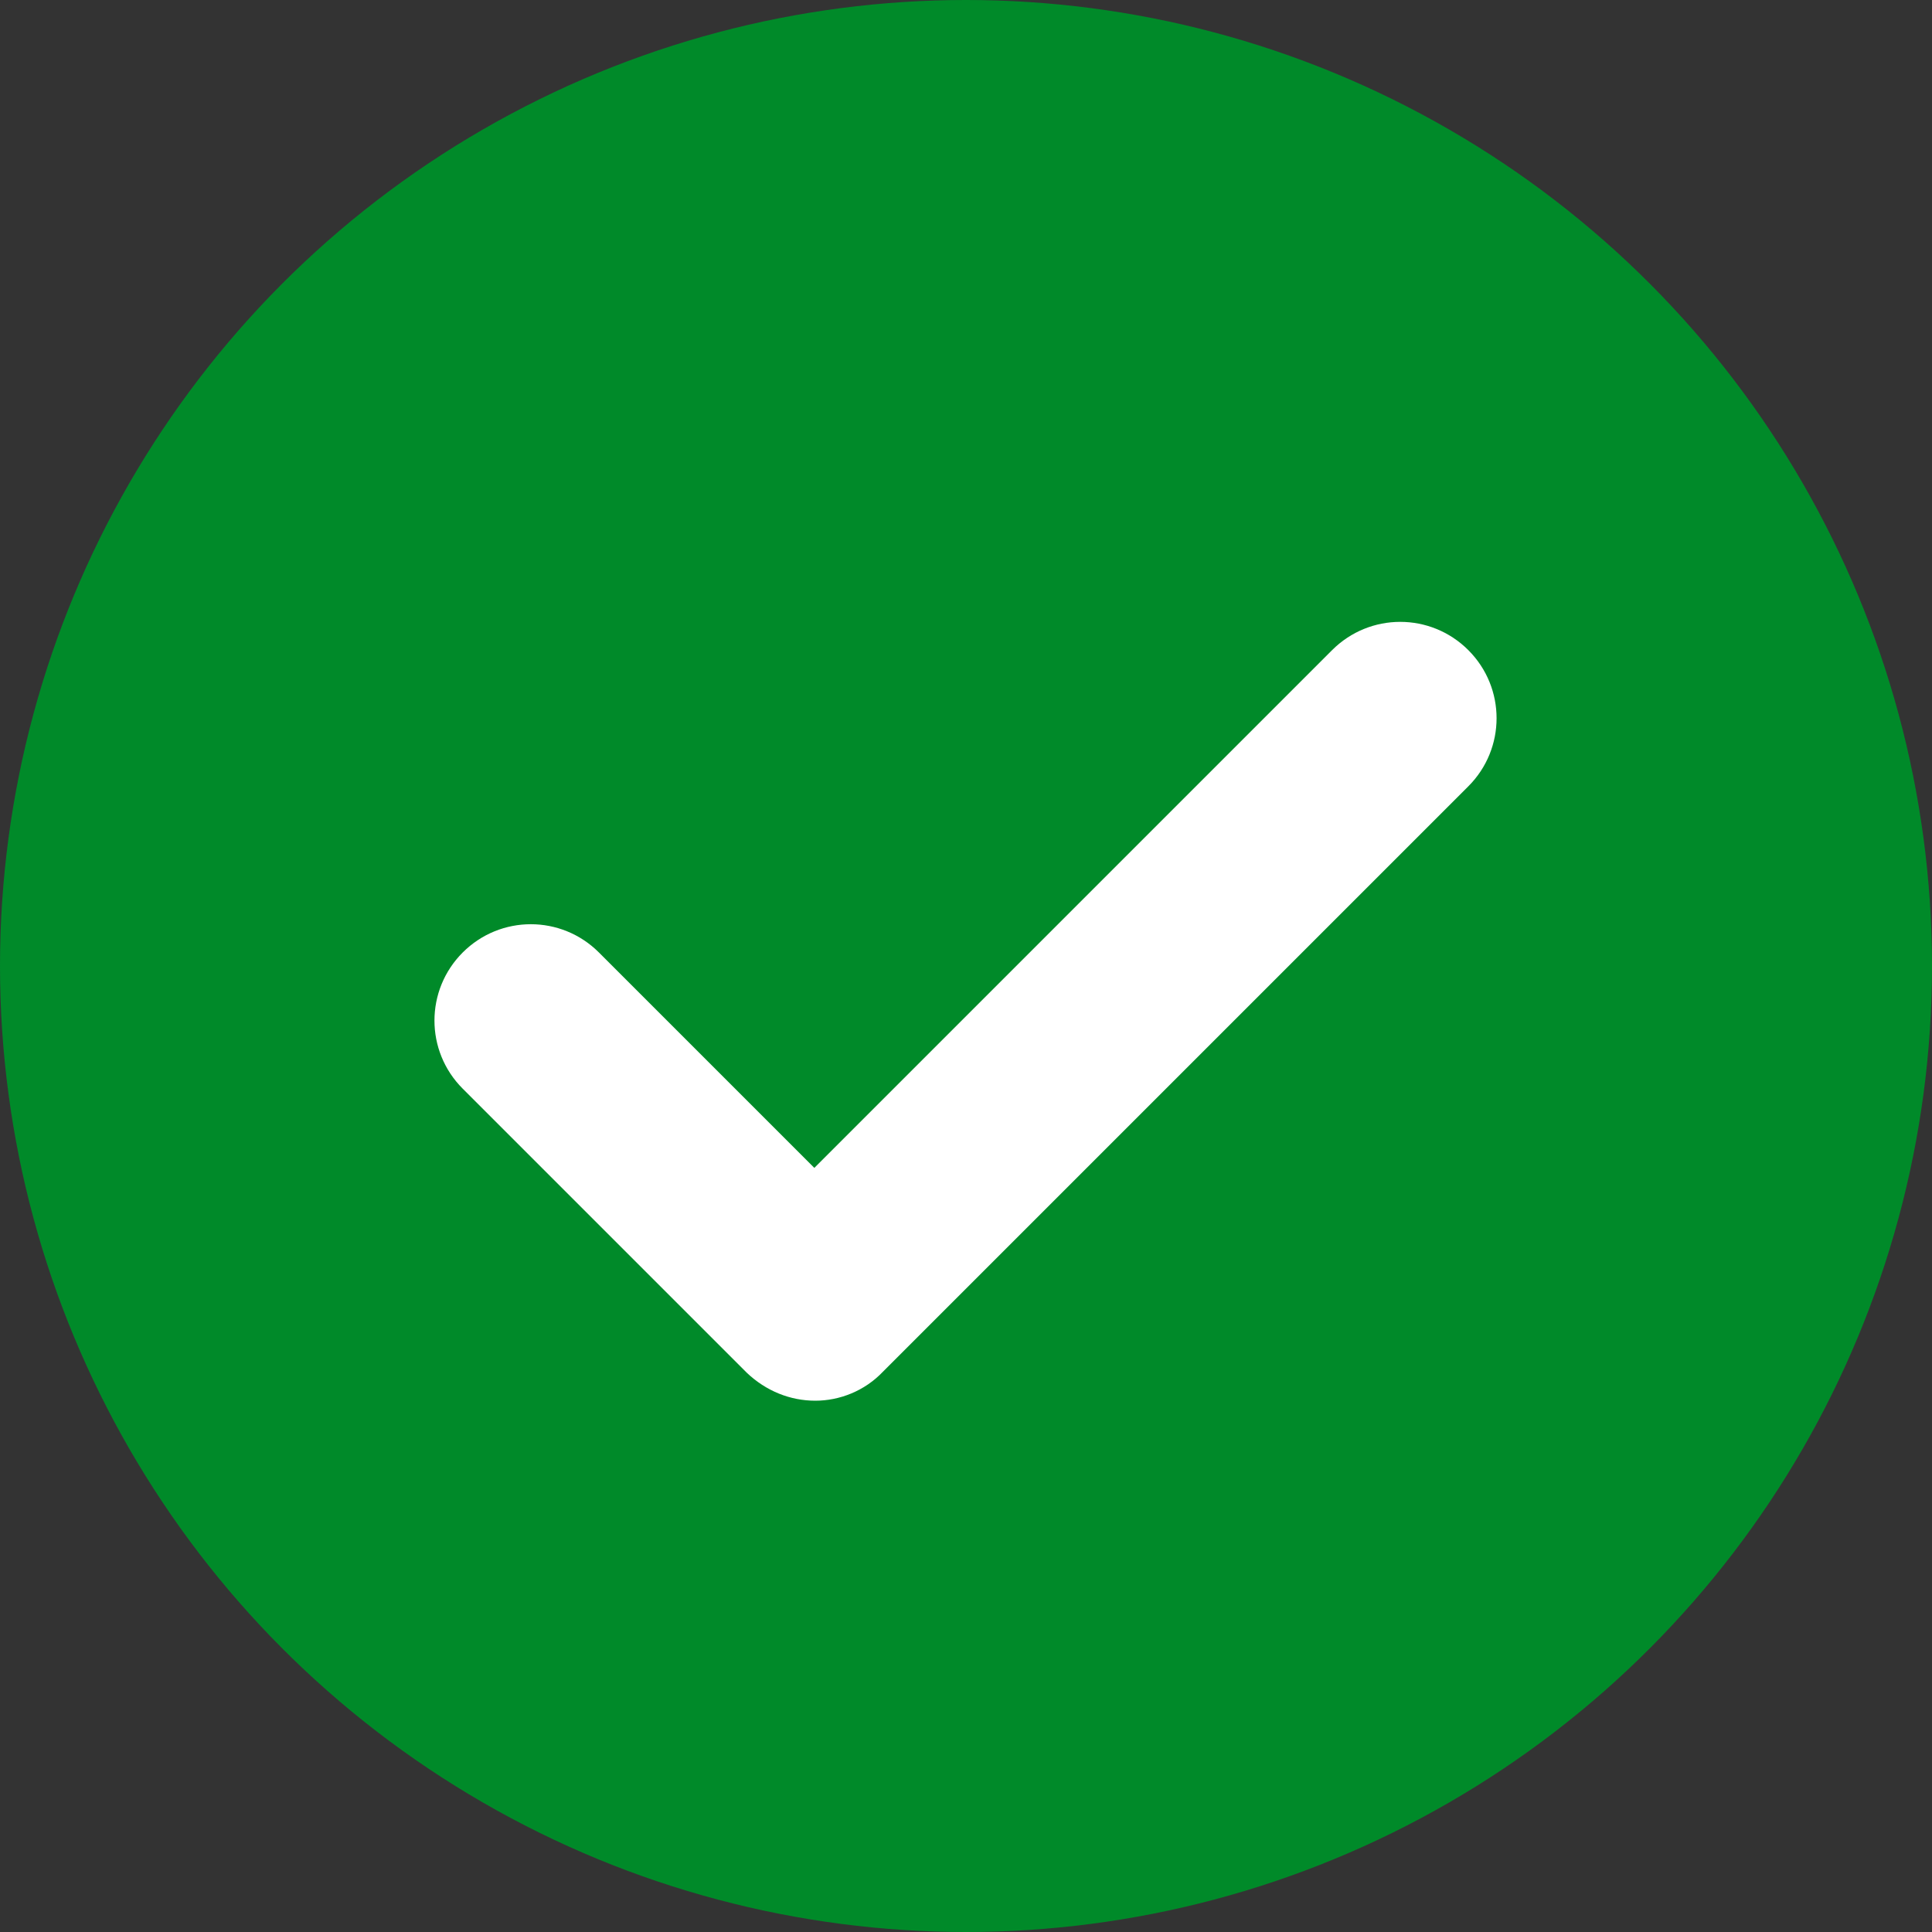
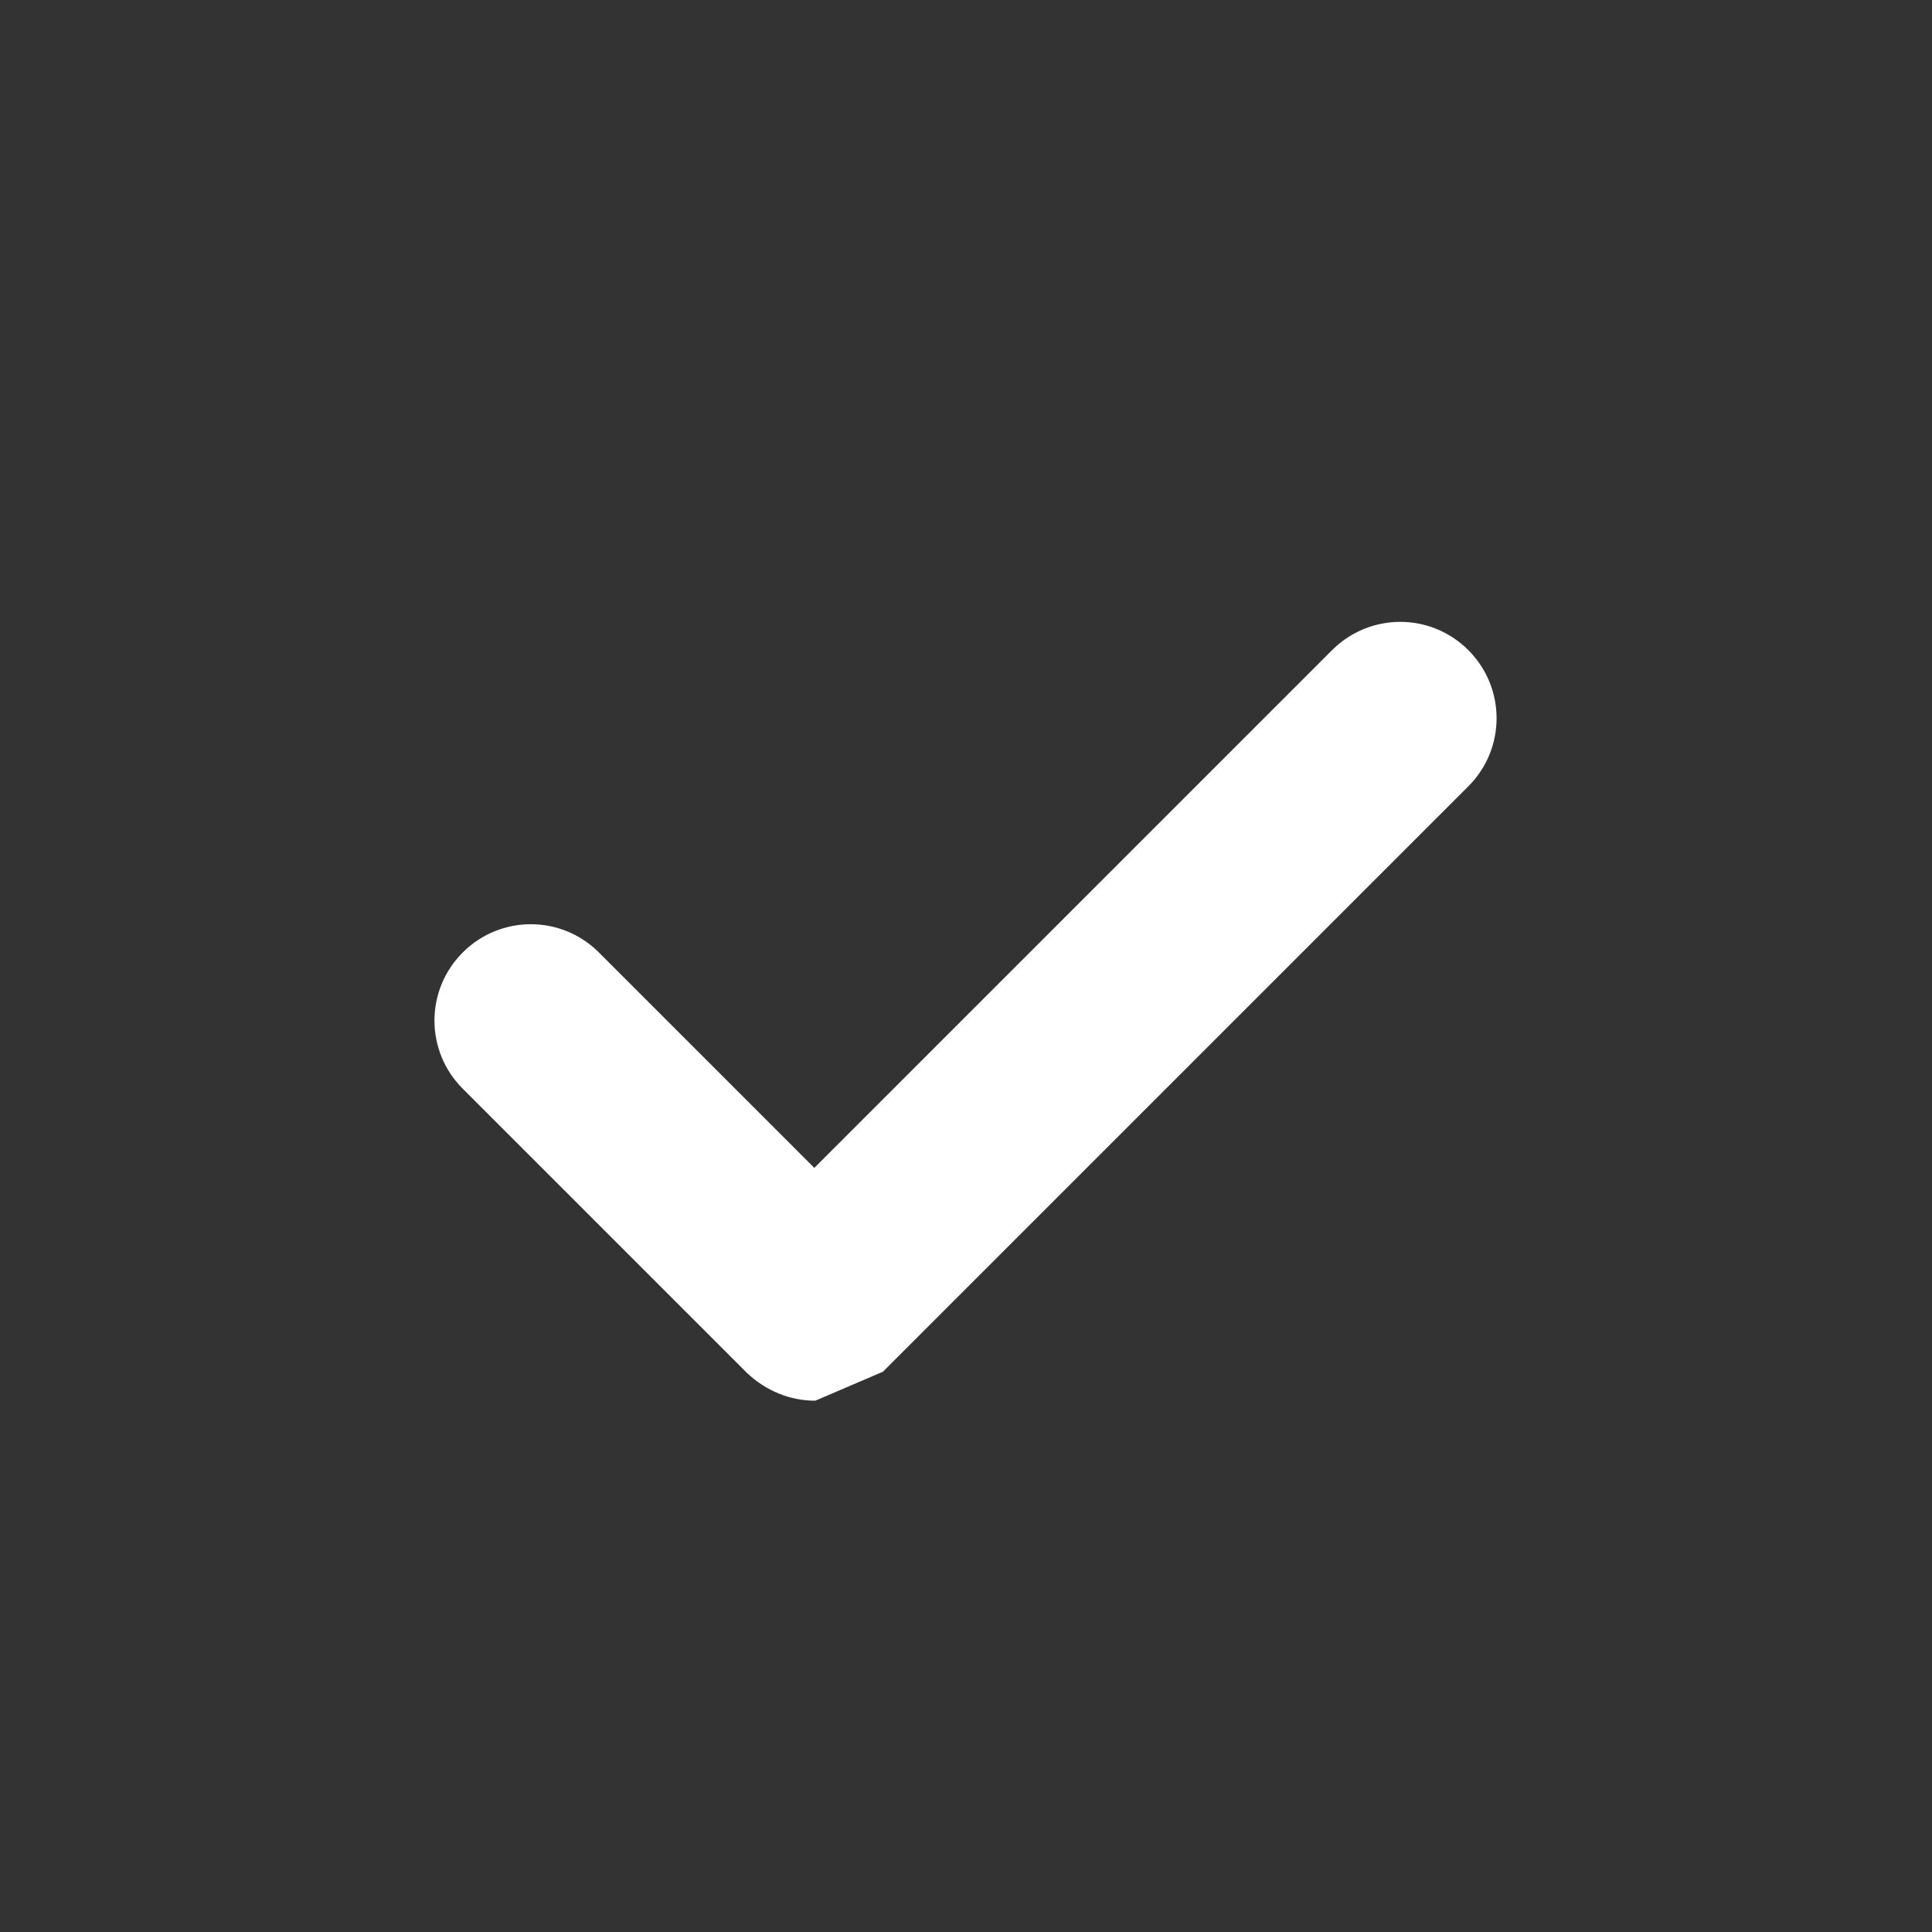
<svg xmlns="http://www.w3.org/2000/svg" enable-background="new 0 0 20 20" version="1.1" viewBox="0 0 20 20" xml:space="preserve">
  <rect x="0" y="0" width="20" height="20" fill="#333333" stroke="none" />
  <style type="text/css">
	.st0{fill:#008A29;}
	.st1{fill:#FFFFFF;}
</style>
-   <circle class="st0" cx="10" cy="10" r="10" />
-   <path class="st1" d="m8.44 14.5c-0.26 0-0.51-0.1-0.71-0.29l-2.94-2.94c-0.39-0.39-0.39-1.02 0-1.41s1.02-0.39 1.41 0l2.23 2.23 5.36-5.36c0.39-0.39 1.02-0.39 1.41 0s0.39 1.02 0 1.41l-6.06 6.06c-0.19 0.2-0.45 0.3-0.7 0.3z" />
+   <path class="st1" d="m8.44 14.5c-0.26 0-0.51-0.1-0.71-0.29l-2.94-2.94c-0.39-0.39-0.39-1.02 0-1.41s1.02-0.39 1.41 0l2.23 2.23 5.36-5.36c0.39-0.39 1.02-0.39 1.41 0s0.39 1.02 0 1.41l-6.06 6.06z" />
</svg>